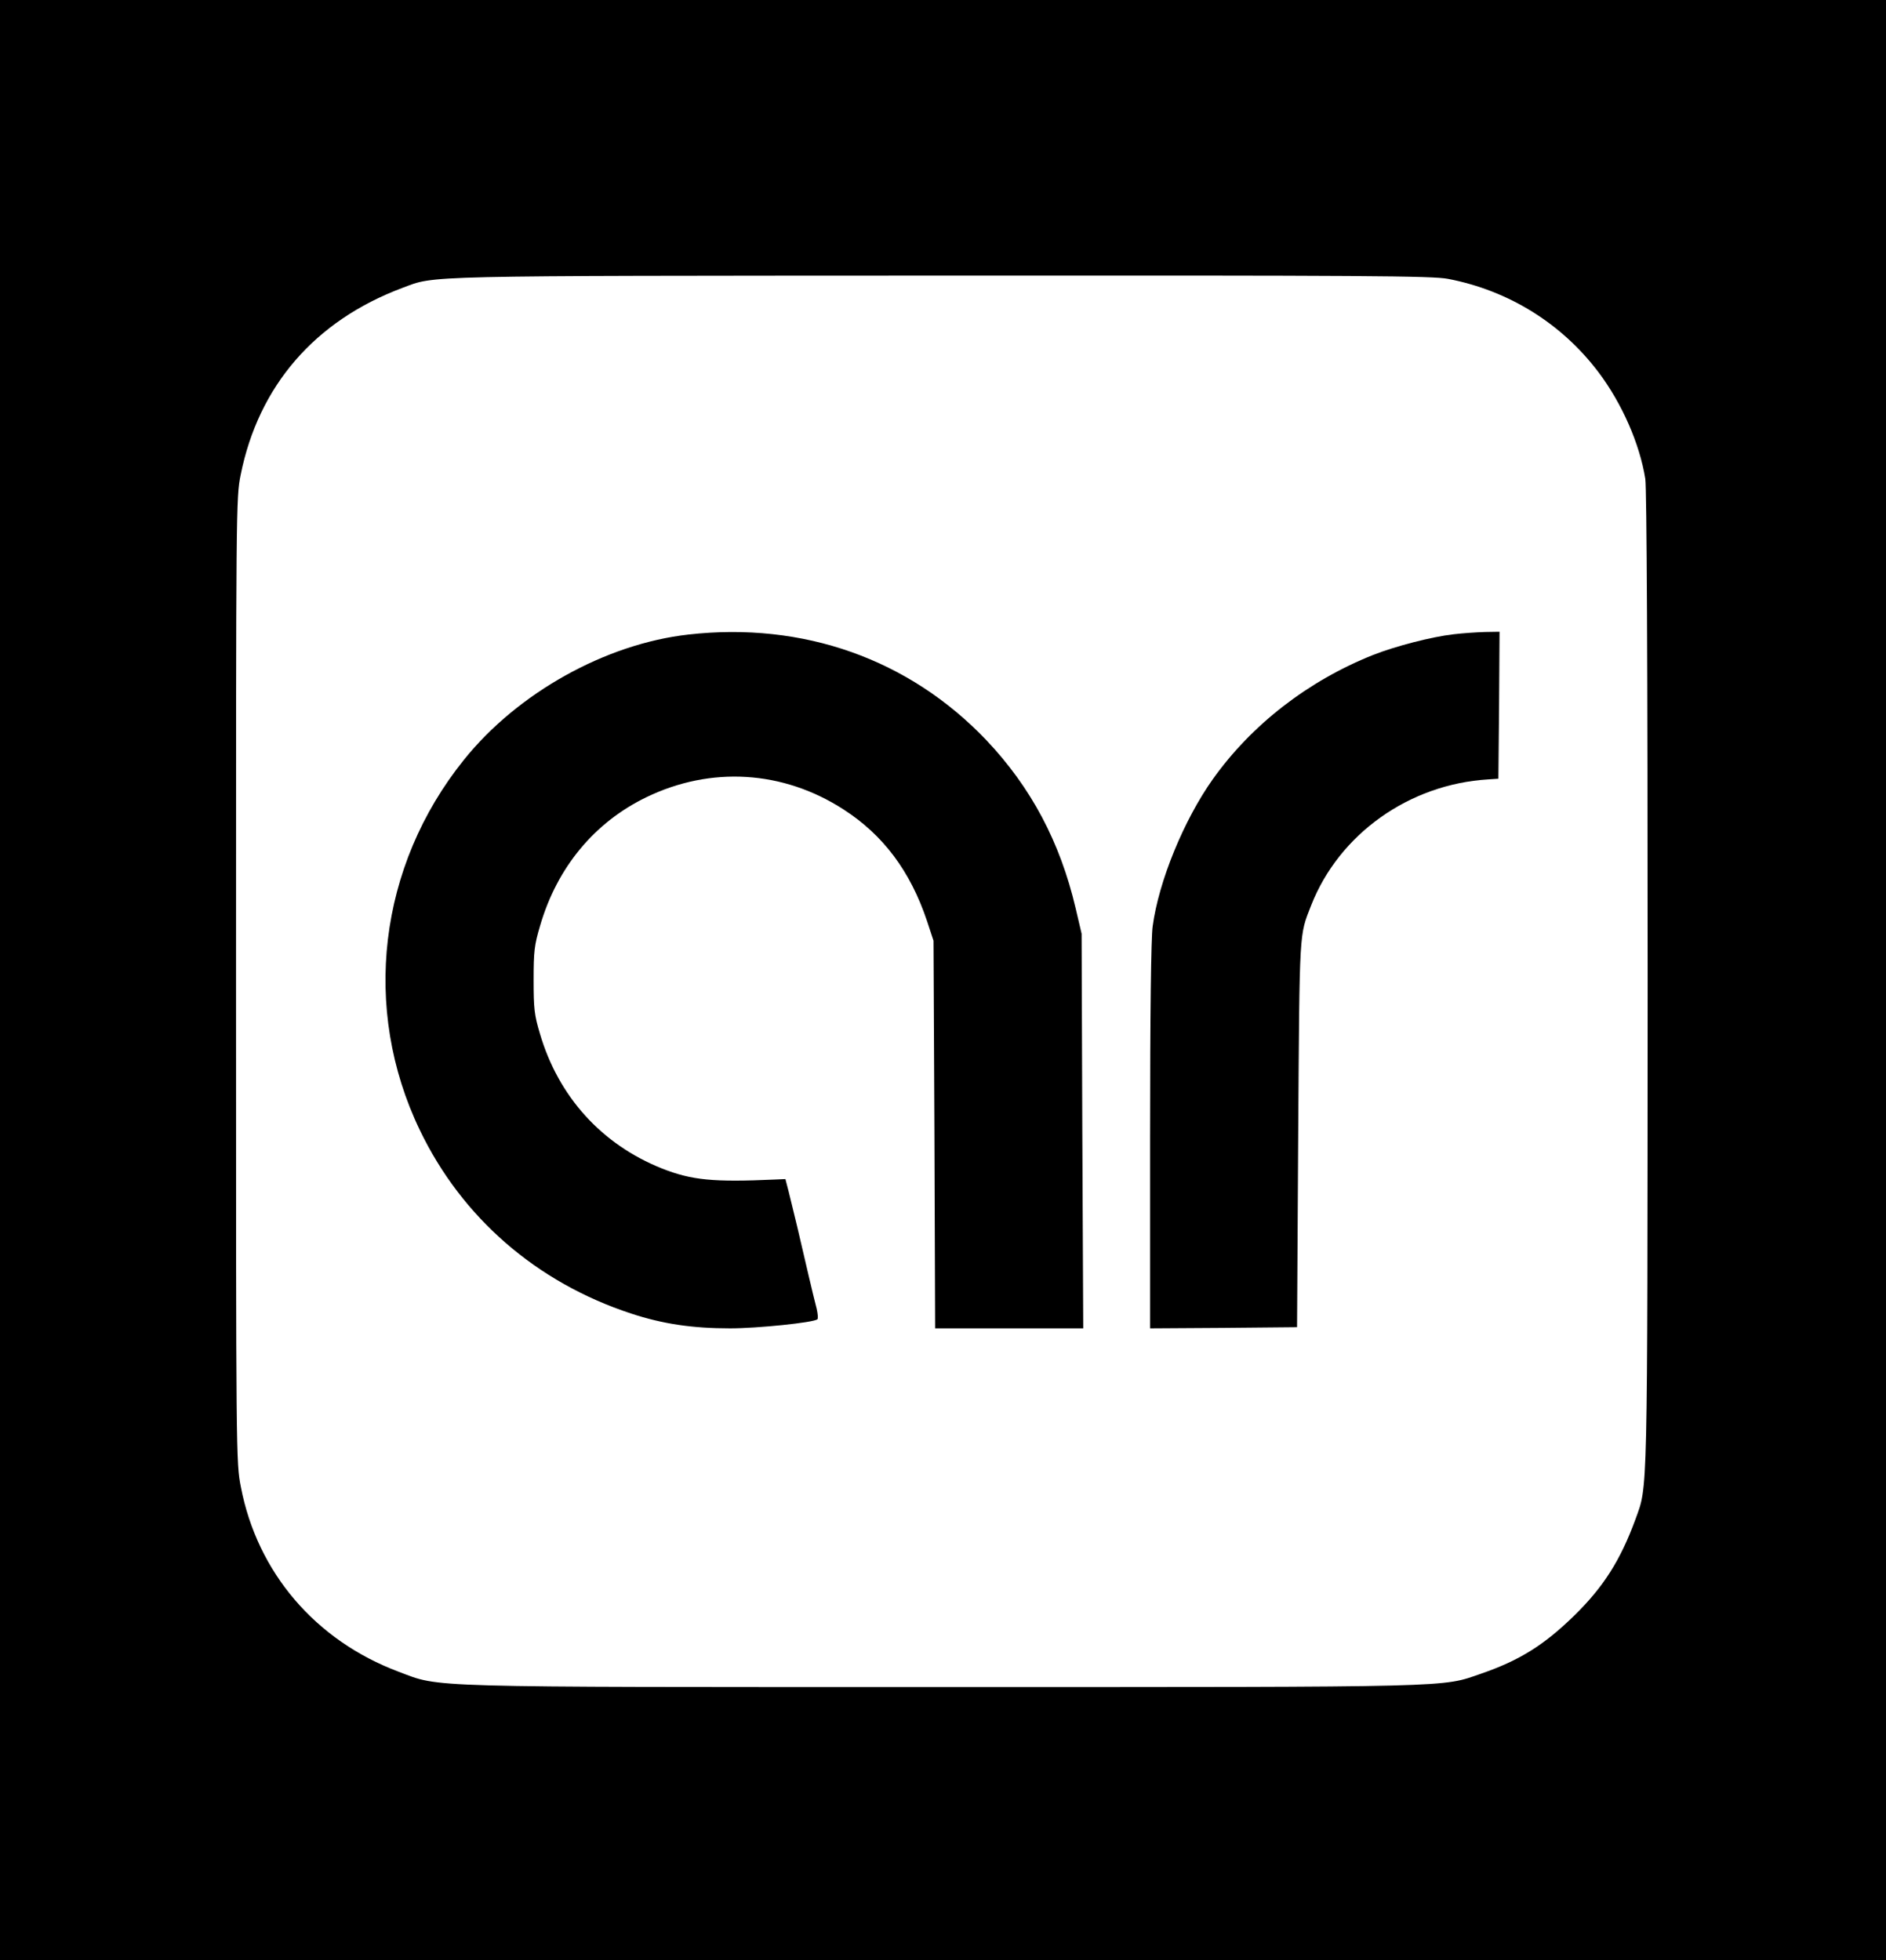
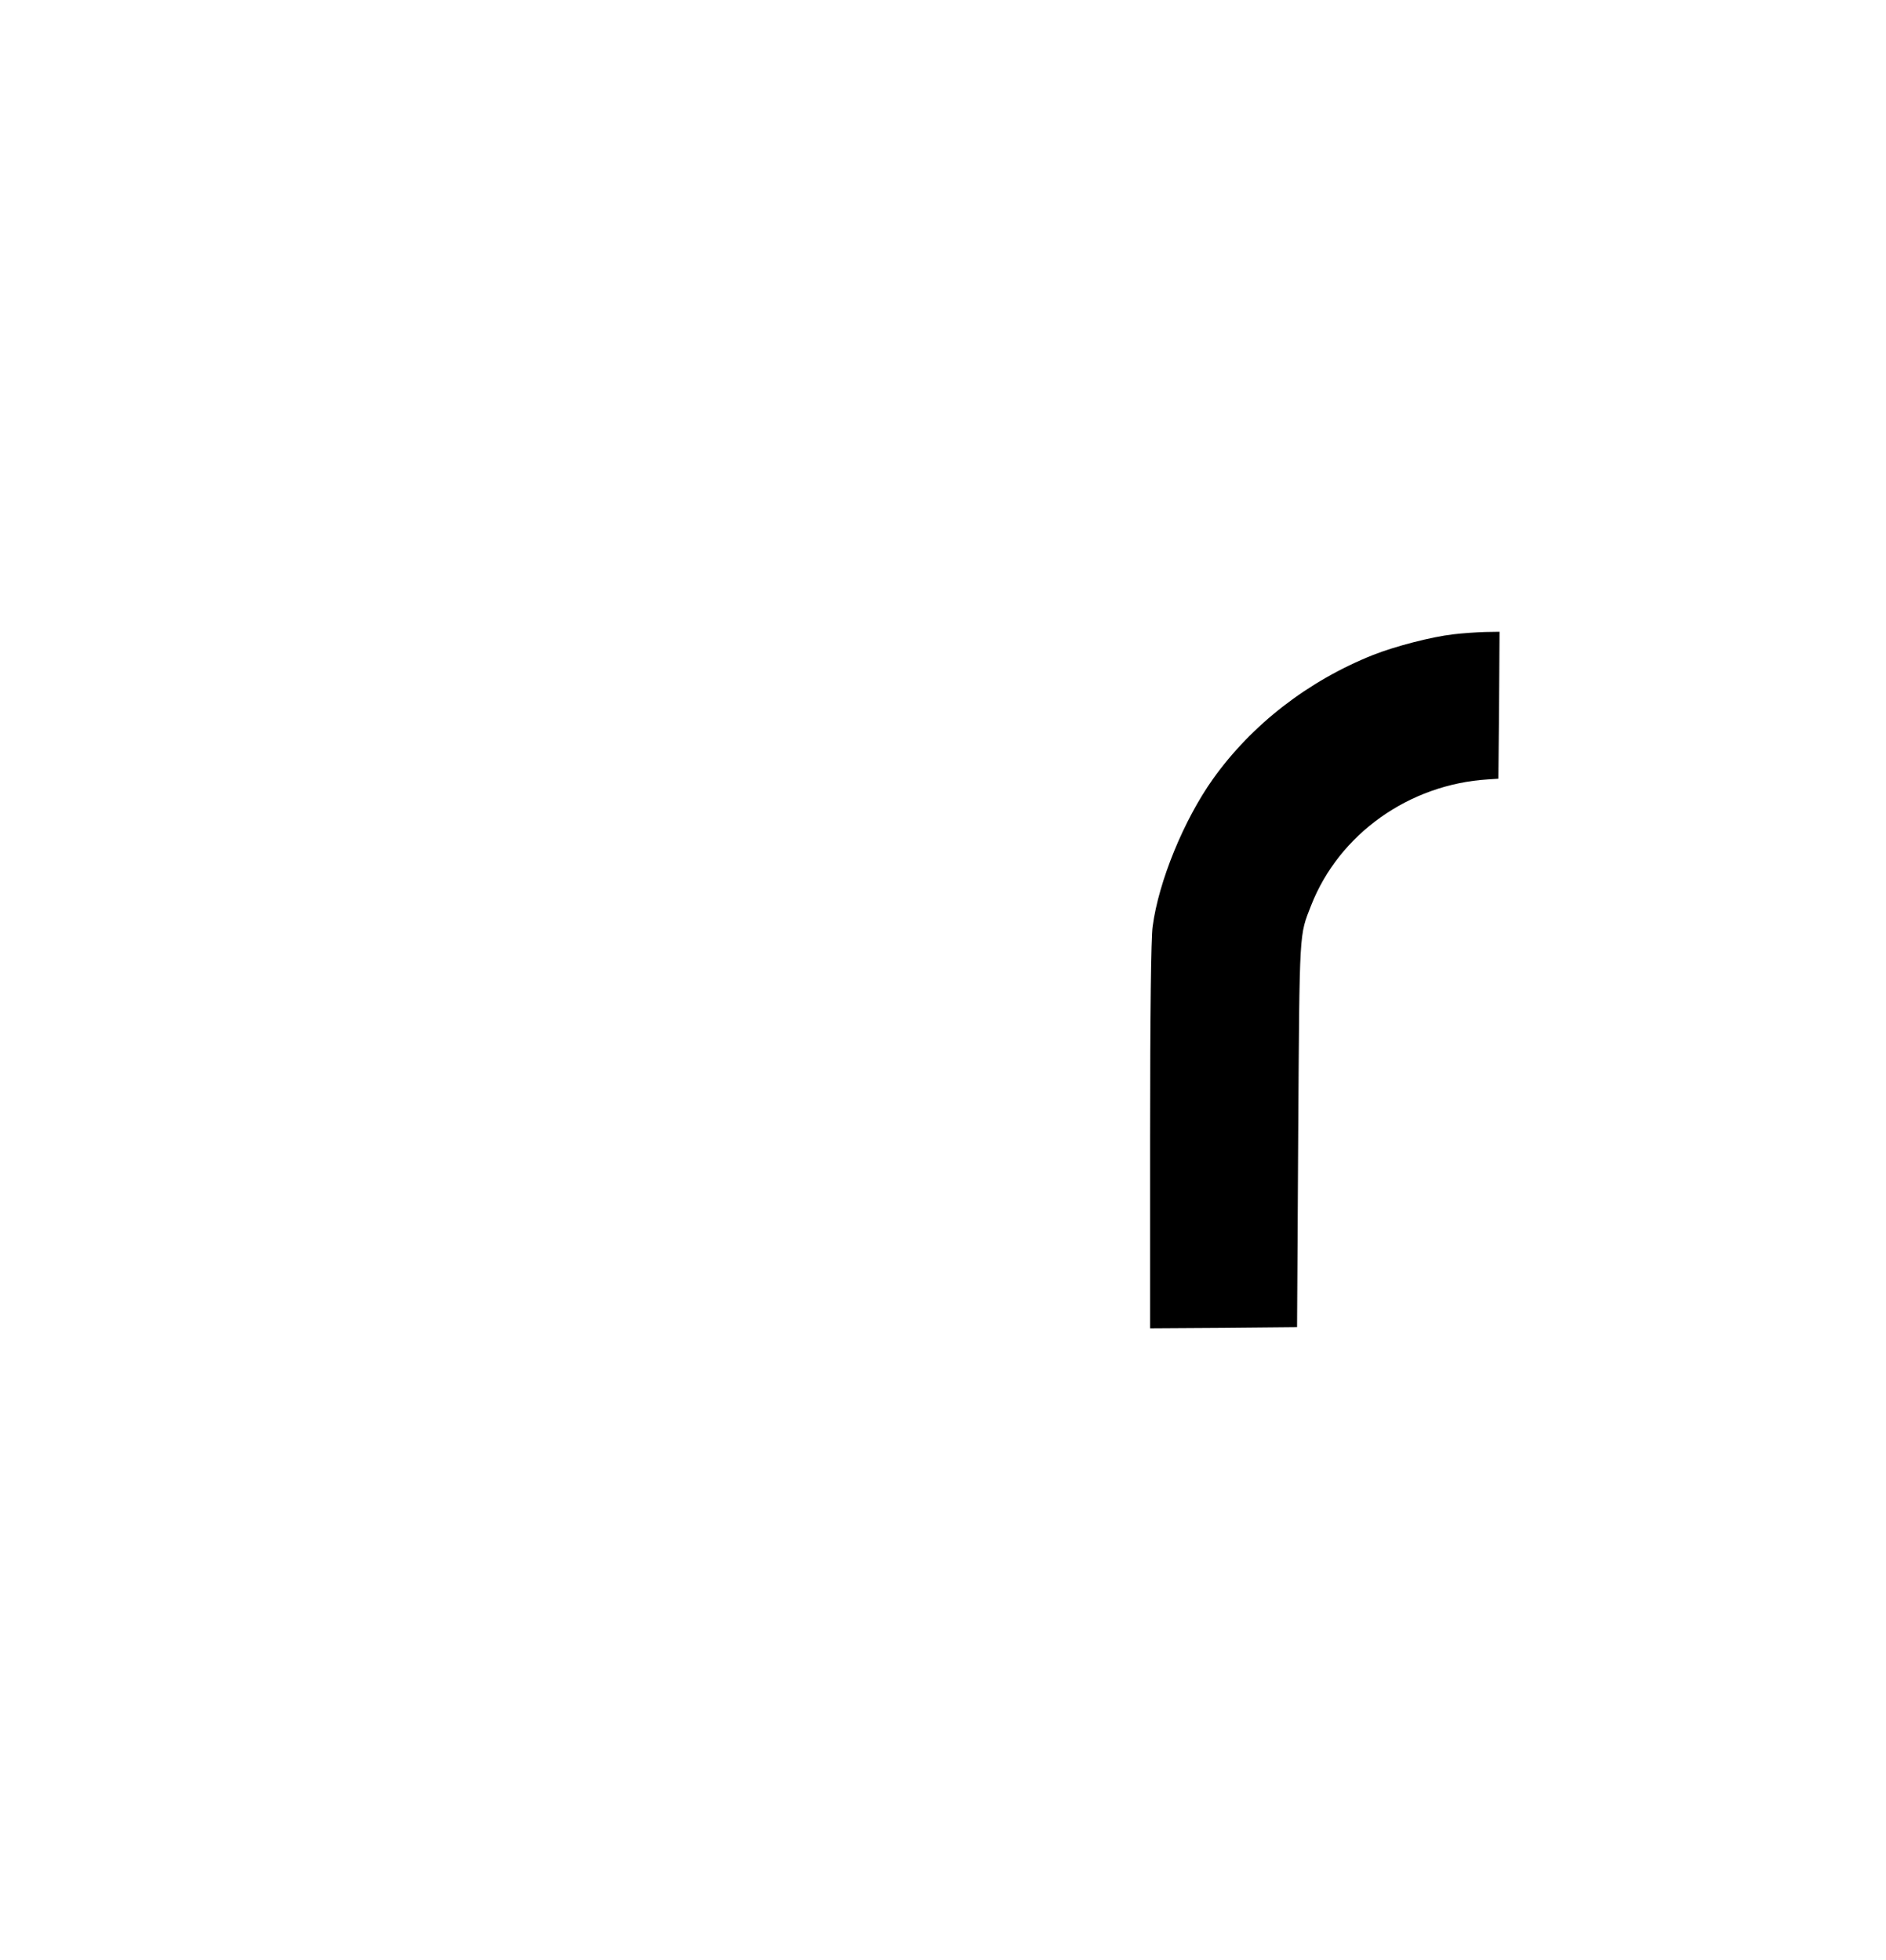
<svg xmlns="http://www.w3.org/2000/svg" version="1.0" width="815pt" height="847pt" viewBox="0 0 815 847" preserveAspectRatio="xMidYMid meet">
  <g transform="translate(0,847) scale(0.1,-0.1)" fill="#000000" stroke="none">
-     <path d="M0 4235 l0 -4235 4075 0 4075 0 0 4235 0 4235 -4075 0 -4075 0 0 -4235z m6257 3030 c262 -50 492 -193 651 -404 101 -134 178 -309 202 -461 6 -43 10 -780 10 -2170 -1 -2269 1 -2176 -53 -2326 -65 -177 -138 -292 -265 -416 -130 -127 -236 -193 -401 -250 -174 -60 -85 -58 -2325 -58 -2276 0 -2169 -3 -2353 66 -360 135 -611 429 -682 798 -21 106 -21 128 -21 2190 0 2046 0 2086 20 2184 77 384 320 666 699 808 144 54 52 52 2327 53 1845 1 2122 -1 2191 -14z" />
-     <path d="M2975 5728 c-358 -40 -738 -252 -970 -541 -370 -460 -443 -1076 -191 -1600 182 -379 505 -659 913 -793 137 -45 264 -64 428 -64 120 0 361 25 377 39 4 3 2 24 -3 46 -6 22 -21 85 -34 140 -13 55 -35 150 -49 210 -15 61 -32 133 -39 160 l-13 50 -45 -2 c-267 -12 -360 -3 -489 48 -260 104 -447 310 -527 583 -24 80 -27 108 -27 231 0 124 3 151 28 235 73 251 234 446 459 555 279 135 590 116 851 -52 173 -111 290 -268 362 -483 l28 -85 4 -837 3 -838 320 0 320 0 -4 853 -3 852 -26 111 c-67 285 -192 521 -386 726 -334 350 -790 512 -1287 456z" />
    <path d="M6280 5729 c-95 -11 -249 -51 -346 -89 -281 -112 -525 -301 -693 -537 -125 -176 -234 -441 -260 -636 -7 -50 -11 -376 -11 -908 l0 -829 318 2 317 3 5 840 c6 892 4 849 56 983 121 308 423 523 764 544 l45 3 3 318 2 317 -62 -1 c-35 -1 -97 -5 -138 -10z" />
  </g>
</svg>